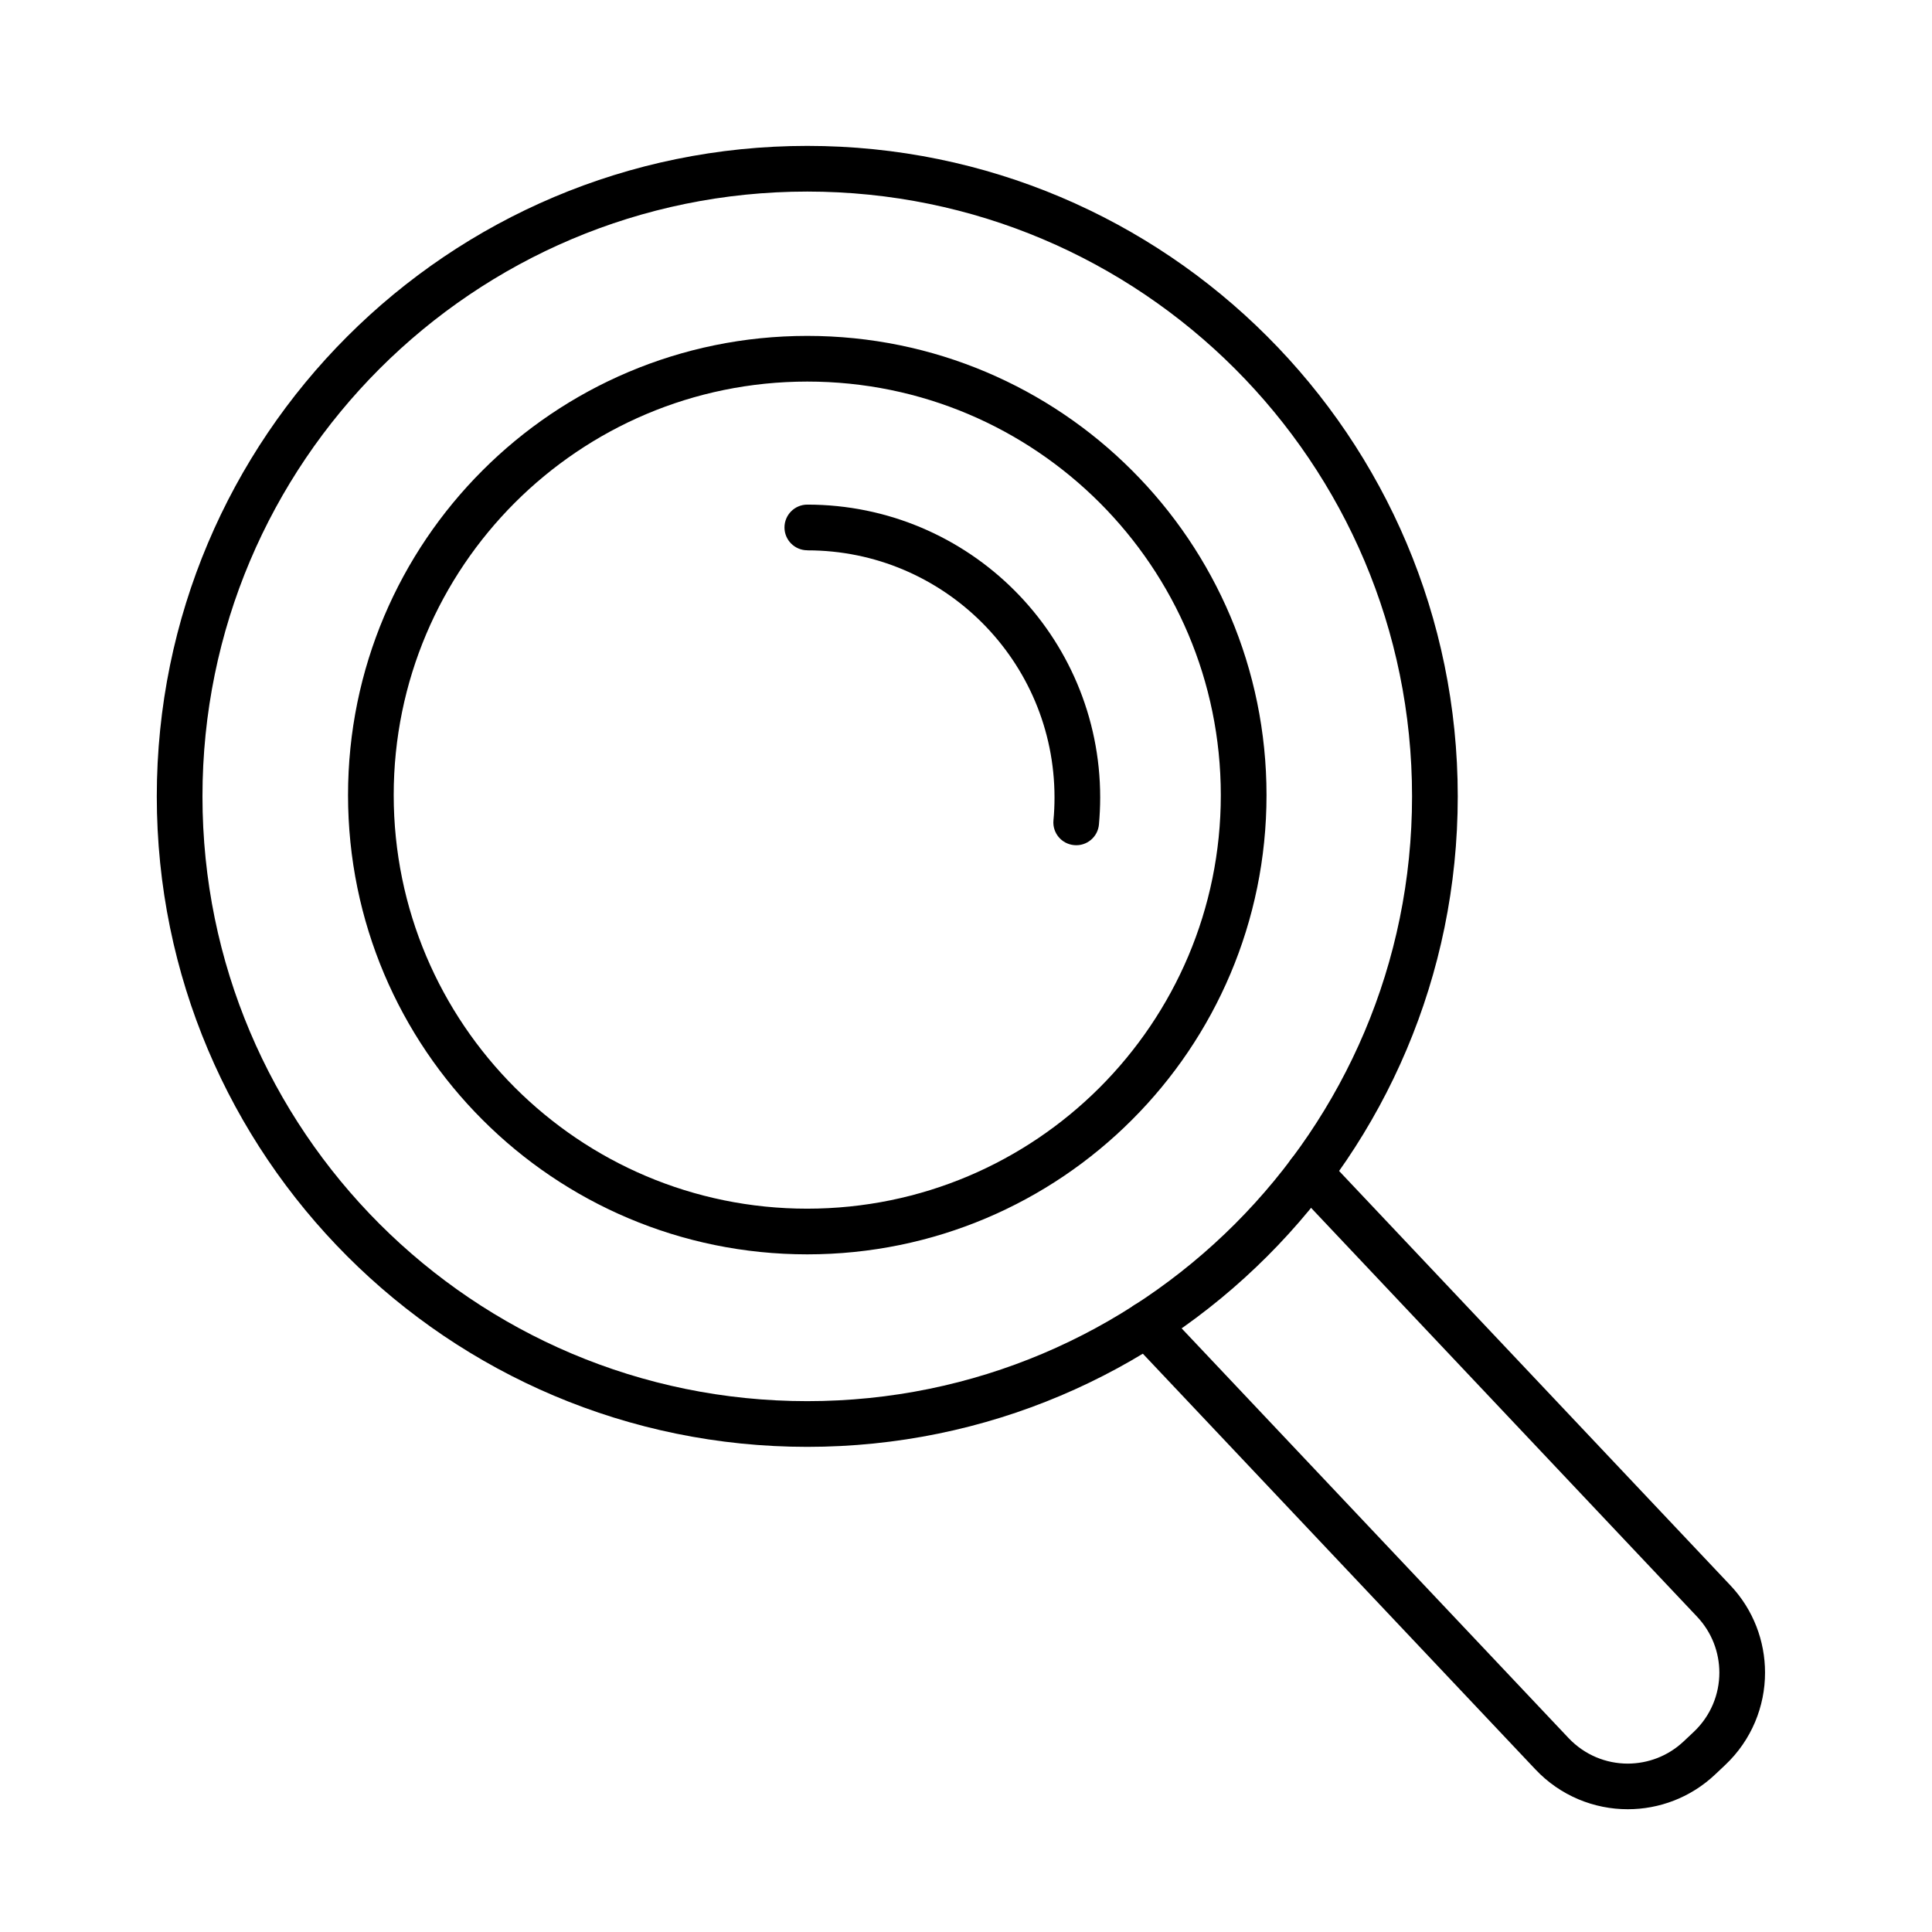
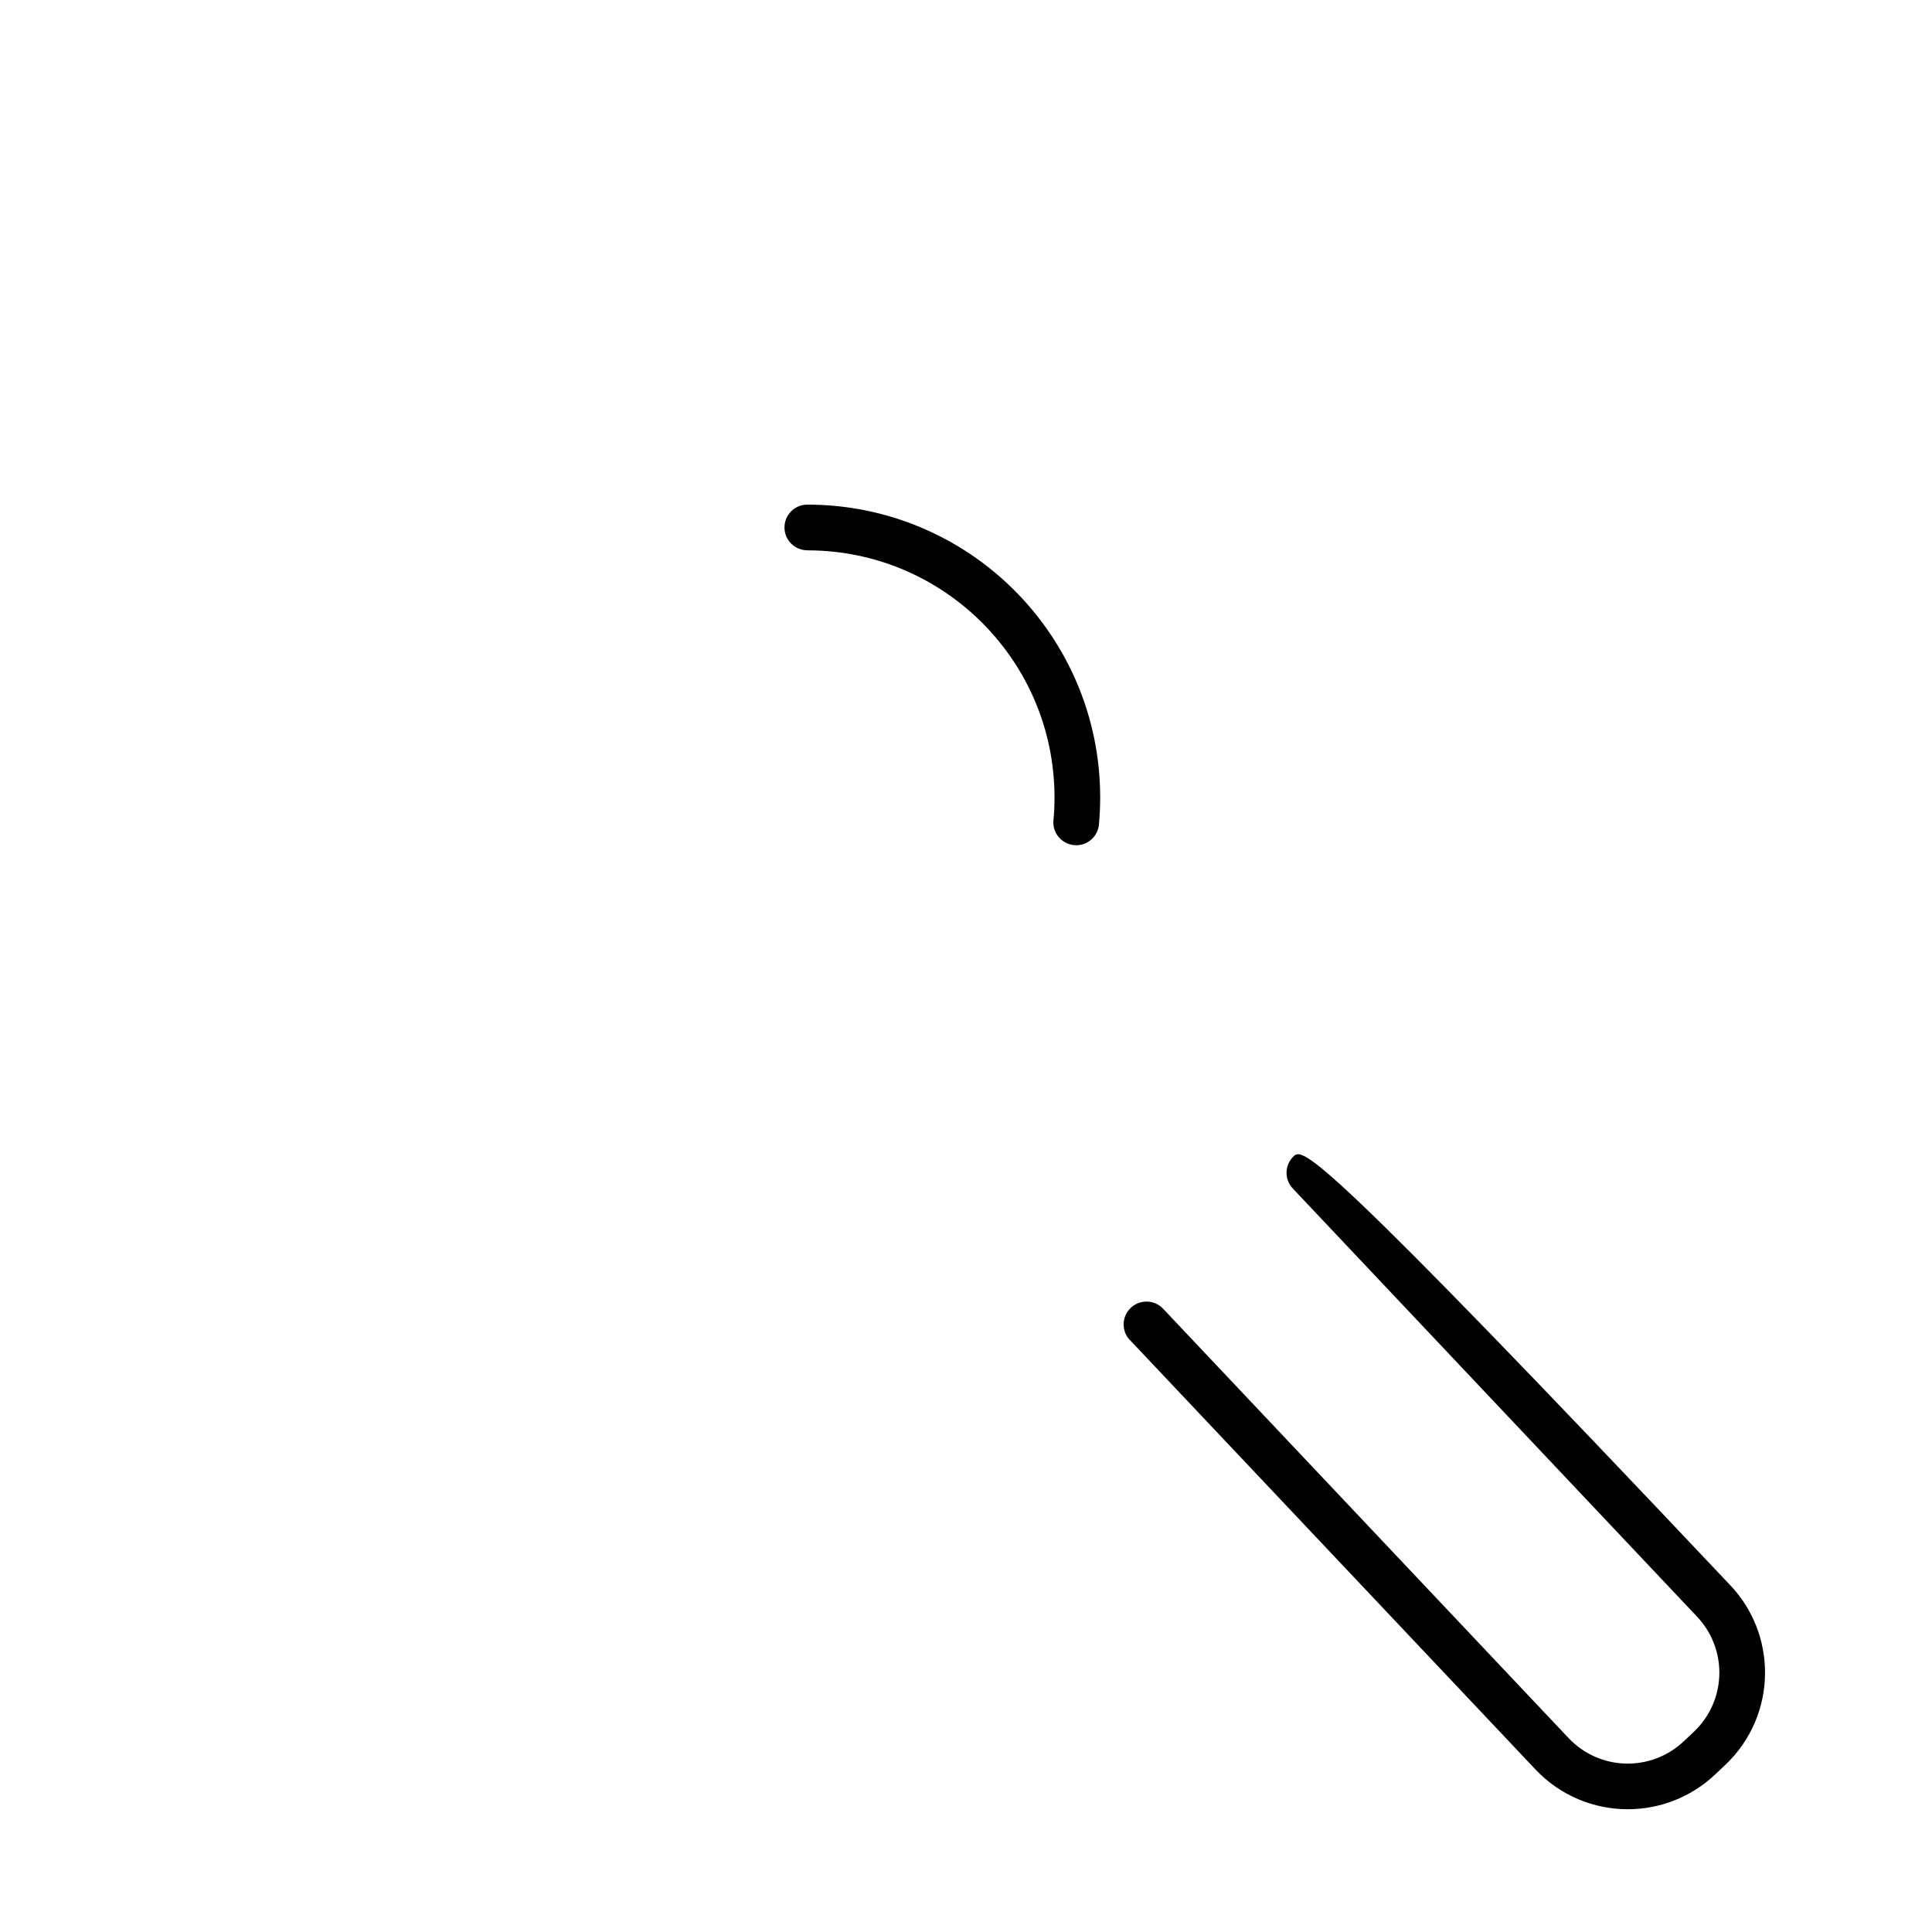
<svg xmlns="http://www.w3.org/2000/svg" width="64" height="64" viewBox="0 0 64 64" fill="none">
-   <path d="M47.533 26.381H46.776C46.776 31.916 44.534 36.919 40.908 40.547C37.28 44.173 32.277 46.415 26.742 46.415C21.207 46.415 16.203 44.173 12.575 40.547C8.949 36.919 6.707 31.916 6.707 26.381C6.707 20.846 8.949 15.842 12.575 12.214C16.203 8.588 21.207 6.346 26.742 6.346C32.277 6.346 37.28 8.588 40.908 12.214C44.534 15.842 46.776 20.846 46.776 26.381H48.29C48.29 20.433 45.877 15.042 41.978 11.144C38.082 7.245 32.69 4.833 26.742 4.833C20.794 4.833 15.403 7.245 11.505 11.144C7.607 15.04 5.194 20.433 5.194 26.381C5.194 32.329 7.607 37.719 11.505 41.617C15.401 45.516 20.794 47.929 26.742 47.929C32.69 47.929 38.08 45.516 41.978 41.617C45.877 37.721 48.29 32.329 48.29 26.381H47.533Z" fill="black" />
-   <path d="M41.198 26.339H40.441C40.441 30.125 38.908 33.544 36.428 36.026C33.946 38.506 30.527 40.037 26.741 40.039C22.956 40.039 19.537 38.506 17.055 36.026C14.575 33.544 13.044 30.125 13.042 26.339C13.042 22.553 14.575 19.135 17.055 16.653C19.537 14.173 22.956 12.642 26.741 12.64C30.527 12.64 33.946 14.173 36.428 16.653C38.908 19.135 40.439 22.553 40.441 26.339H41.955C41.955 22.14 40.251 18.333 37.498 15.583C34.748 12.83 30.941 11.127 26.741 11.127C22.543 11.127 18.735 12.83 15.985 15.583C13.232 18.333 11.529 22.14 11.529 26.339C11.529 30.538 13.232 34.346 15.985 37.096C18.735 39.849 22.543 41.552 26.741 41.552C30.941 41.552 34.748 39.849 37.498 37.096C40.251 34.346 41.955 30.538 41.955 26.339H41.198Z" fill="black" />
  <path d="M26.744 18.231C29.008 18.231 31.049 19.146 32.534 20.629C34.017 22.113 34.932 24.156 34.932 26.419C34.932 26.675 34.921 26.925 34.897 27.174C34.858 27.591 35.165 27.959 35.583 27.996C35.998 28.035 36.368 27.728 36.404 27.31C36.43 27.016 36.445 26.718 36.445 26.417C36.445 23.741 35.358 21.31 33.604 19.557C31.851 17.803 29.421 16.716 26.744 16.716C26.326 16.716 25.987 17.055 25.987 17.473C25.987 17.89 26.326 18.229 26.744 18.229V18.231Z" fill="black" />
-   <path d="M37.431 44.391L50.863 58.614C51.689 59.49 52.809 59.935 53.924 59.933C54.96 59.933 56.004 59.55 56.815 58.783L57.15 58.467C58.026 57.641 58.471 56.521 58.469 55.406C58.469 54.37 58.087 53.325 57.319 52.515L43.926 38.331C43.639 38.026 43.161 38.013 42.856 38.301C42.551 38.588 42.538 39.066 42.826 39.371L56.218 53.555C56.711 54.078 56.954 54.739 56.956 55.406C56.956 56.126 56.672 56.835 56.11 57.369L55.775 57.684C55.252 58.177 54.59 58.419 53.924 58.422C53.204 58.422 52.495 58.138 51.961 57.576L38.53 43.354C38.242 43.049 37.764 43.036 37.459 43.323C37.155 43.611 37.142 44.089 37.429 44.394L37.431 44.391Z" fill="black" />
+   <path d="M37.431 44.391L50.863 58.614C51.689 59.49 52.809 59.935 53.924 59.933C54.96 59.933 56.004 59.55 56.815 58.783L57.15 58.467C58.026 57.641 58.471 56.521 58.469 55.406C58.469 54.37 58.087 53.325 57.319 52.515C43.639 38.026 43.161 38.013 42.856 38.301C42.551 38.588 42.538 39.066 42.826 39.371L56.218 53.555C56.711 54.078 56.954 54.739 56.956 55.406C56.956 56.126 56.672 56.835 56.11 57.369L55.775 57.684C55.252 58.177 54.59 58.419 53.924 58.422C53.204 58.422 52.495 58.138 51.961 57.576L38.53 43.354C38.242 43.049 37.764 43.036 37.459 43.323C37.155 43.611 37.142 44.089 37.429 44.394L37.431 44.391Z" fill="black" />
</svg>